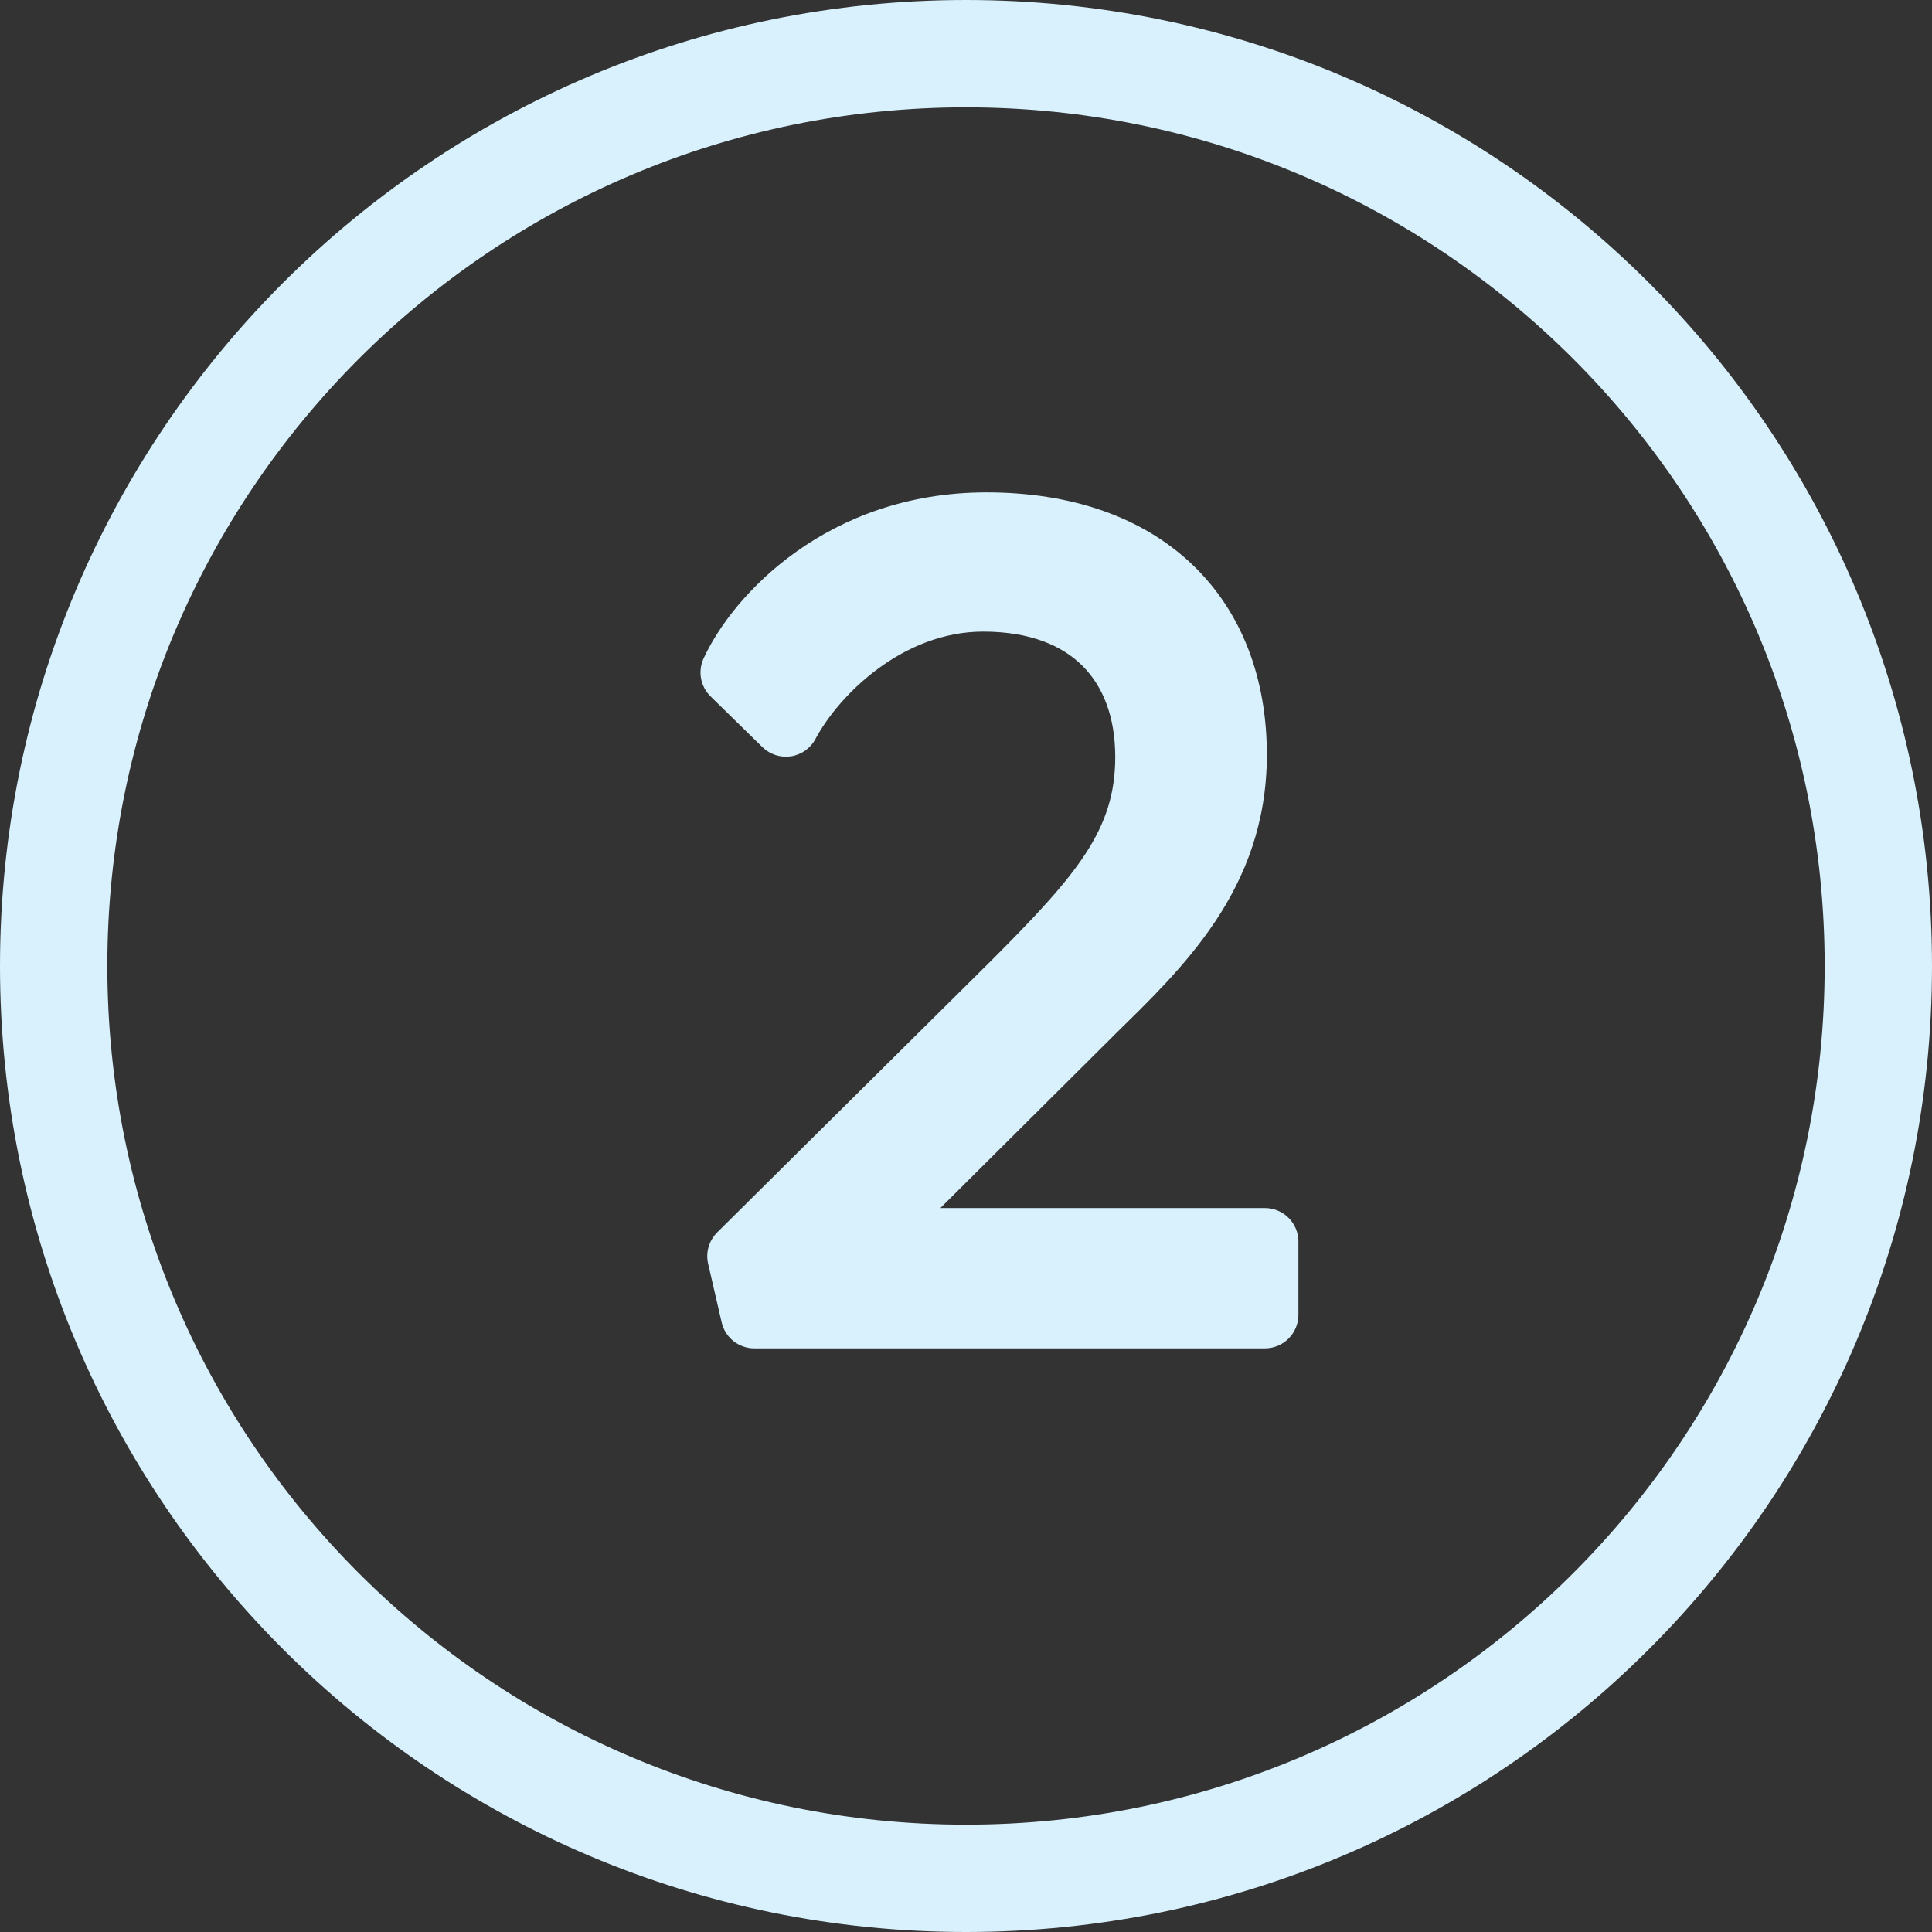
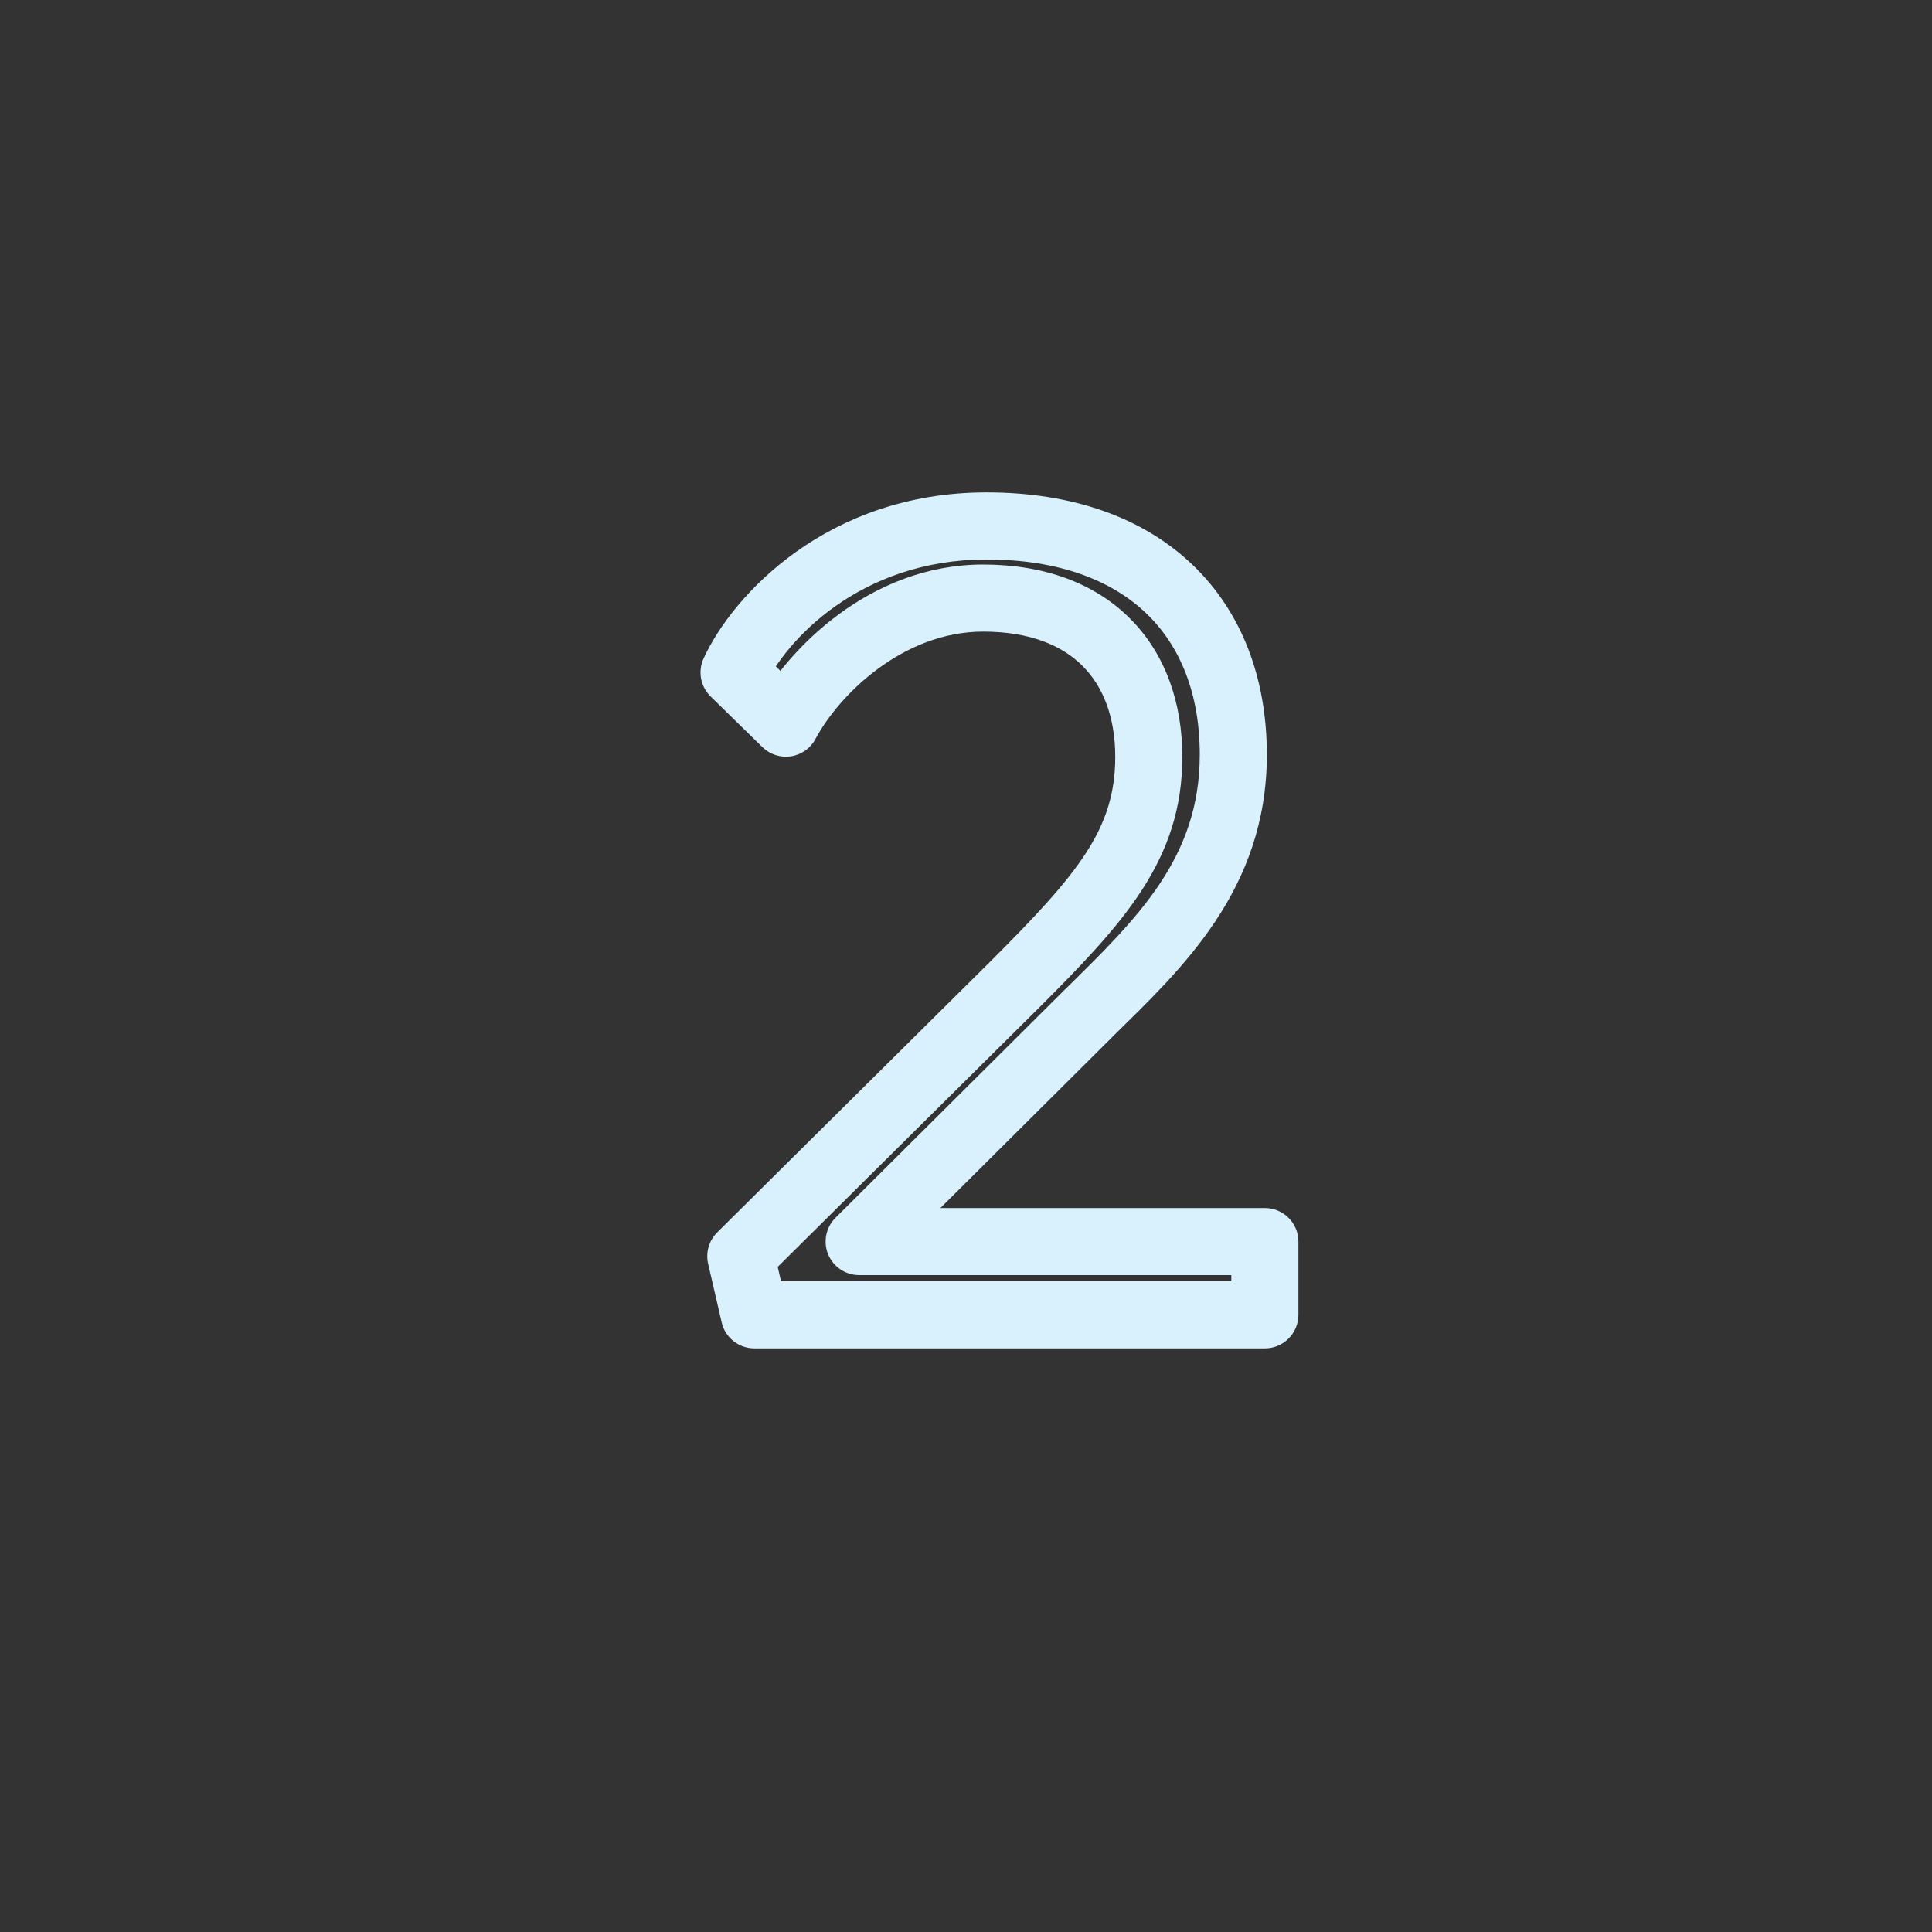
<svg xmlns="http://www.w3.org/2000/svg" width="36" height="36" viewBox="0 0 36 36" fill="none">
  <rect x="0" y="0" width="36" height="36" fill="#333333" stroke="none" />
-   <path d="M35 18C35 27.389 27.389 35 18 35C8.611 35 1 27.389 1 18C1 8.611 8.611 1 18 1C27.389 1 35 8.611 35 18Z" stroke="#D8F1FC" stroke-width="2" />
-   <path d="M22.981 14.063C22.981 16.289 21.595 17.591 20.293 18.872L16.009 23.135H23.569V24.5H14.056L13.804 23.408L18.907 18.347C20.503 16.751 21.406 15.743 21.406 14.105C21.406 12.362 20.335 11.144 18.319 11.144C16.513 11.144 15.148 12.53 14.644 13.475L13.678 12.53C14.14 11.522 15.715 9.8 18.382 9.8C21.322 9.8 22.981 11.501 22.981 14.063Z" fill="#D8F1FC" />
  <path d="M20.293 18.872L19.855 18.427L19.852 18.429L20.293 18.872ZM16.009 23.135L15.568 22.692C15.389 22.87 15.335 23.14 15.431 23.373C15.528 23.607 15.756 23.76 16.009 23.76V23.135ZM23.569 23.135H24.194C24.194 22.79 23.914 22.51 23.569 22.51V23.135ZM23.569 24.5V25.125C23.914 25.125 24.194 24.845 24.194 24.5H23.569ZM14.056 24.5L13.447 24.64C13.512 24.924 13.765 25.125 14.056 25.125V24.5ZM13.804 23.408L13.364 22.964C13.21 23.117 13.146 23.338 13.195 23.549L13.804 23.408ZM18.907 18.347L19.347 18.791L19.349 18.789L18.907 18.347ZM14.644 13.475L14.207 13.922C14.348 14.059 14.545 14.123 14.739 14.093C14.934 14.063 15.103 13.943 15.195 13.769L14.644 13.475ZM13.678 12.53L13.11 12.27C13 12.509 13.052 12.792 13.241 12.977L13.678 12.53ZM22.356 14.063C22.356 15.989 21.188 17.115 19.855 18.427L20.731 19.317C22.002 18.067 23.606 16.589 23.606 14.063H22.356ZM19.852 18.429L15.568 22.692L16.45 23.578L20.734 19.315L19.852 18.429ZM16.009 23.76H23.569V22.51H16.009V23.76ZM22.944 23.135V24.5H24.194V23.135H22.944ZM23.569 23.875H14.056V25.125H23.569V23.875ZM14.665 24.36L14.413 23.267L13.195 23.549L13.447 24.64L14.665 24.36ZM14.244 23.852L19.347 18.791L18.467 17.903L13.364 22.964L14.244 23.852ZM19.349 18.789C20.921 17.217 22.031 16.036 22.031 14.105H20.781C20.781 15.45 20.085 16.285 18.465 17.905L19.349 18.789ZM22.031 14.105C22.031 13.106 21.722 12.194 21.061 11.53C20.4 10.865 19.454 10.519 18.319 10.519V11.769C19.2 11.769 19.798 12.032 20.175 12.412C20.555 12.793 20.781 13.361 20.781 14.105H22.031ZM18.319 10.519C16.197 10.519 14.658 12.12 14.092 13.181L15.195 13.769C15.638 12.94 16.829 11.769 18.319 11.769V10.519ZM15.081 13.028L14.115 12.083L13.241 12.977L14.207 13.922L15.081 13.028ZM14.246 12.79C14.626 11.961 16.003 10.425 18.382 10.425V9.175C15.427 9.175 13.654 11.082 13.11 12.27L14.246 12.79ZM18.382 10.425C19.733 10.425 20.713 10.814 21.353 11.423C21.989 12.03 22.356 12.92 22.356 14.063H23.606C23.606 12.644 23.143 11.403 22.215 10.518C21.29 9.637 19.971 9.175 18.382 9.175V10.425Z" fill="#D8F1FC" />
</svg>